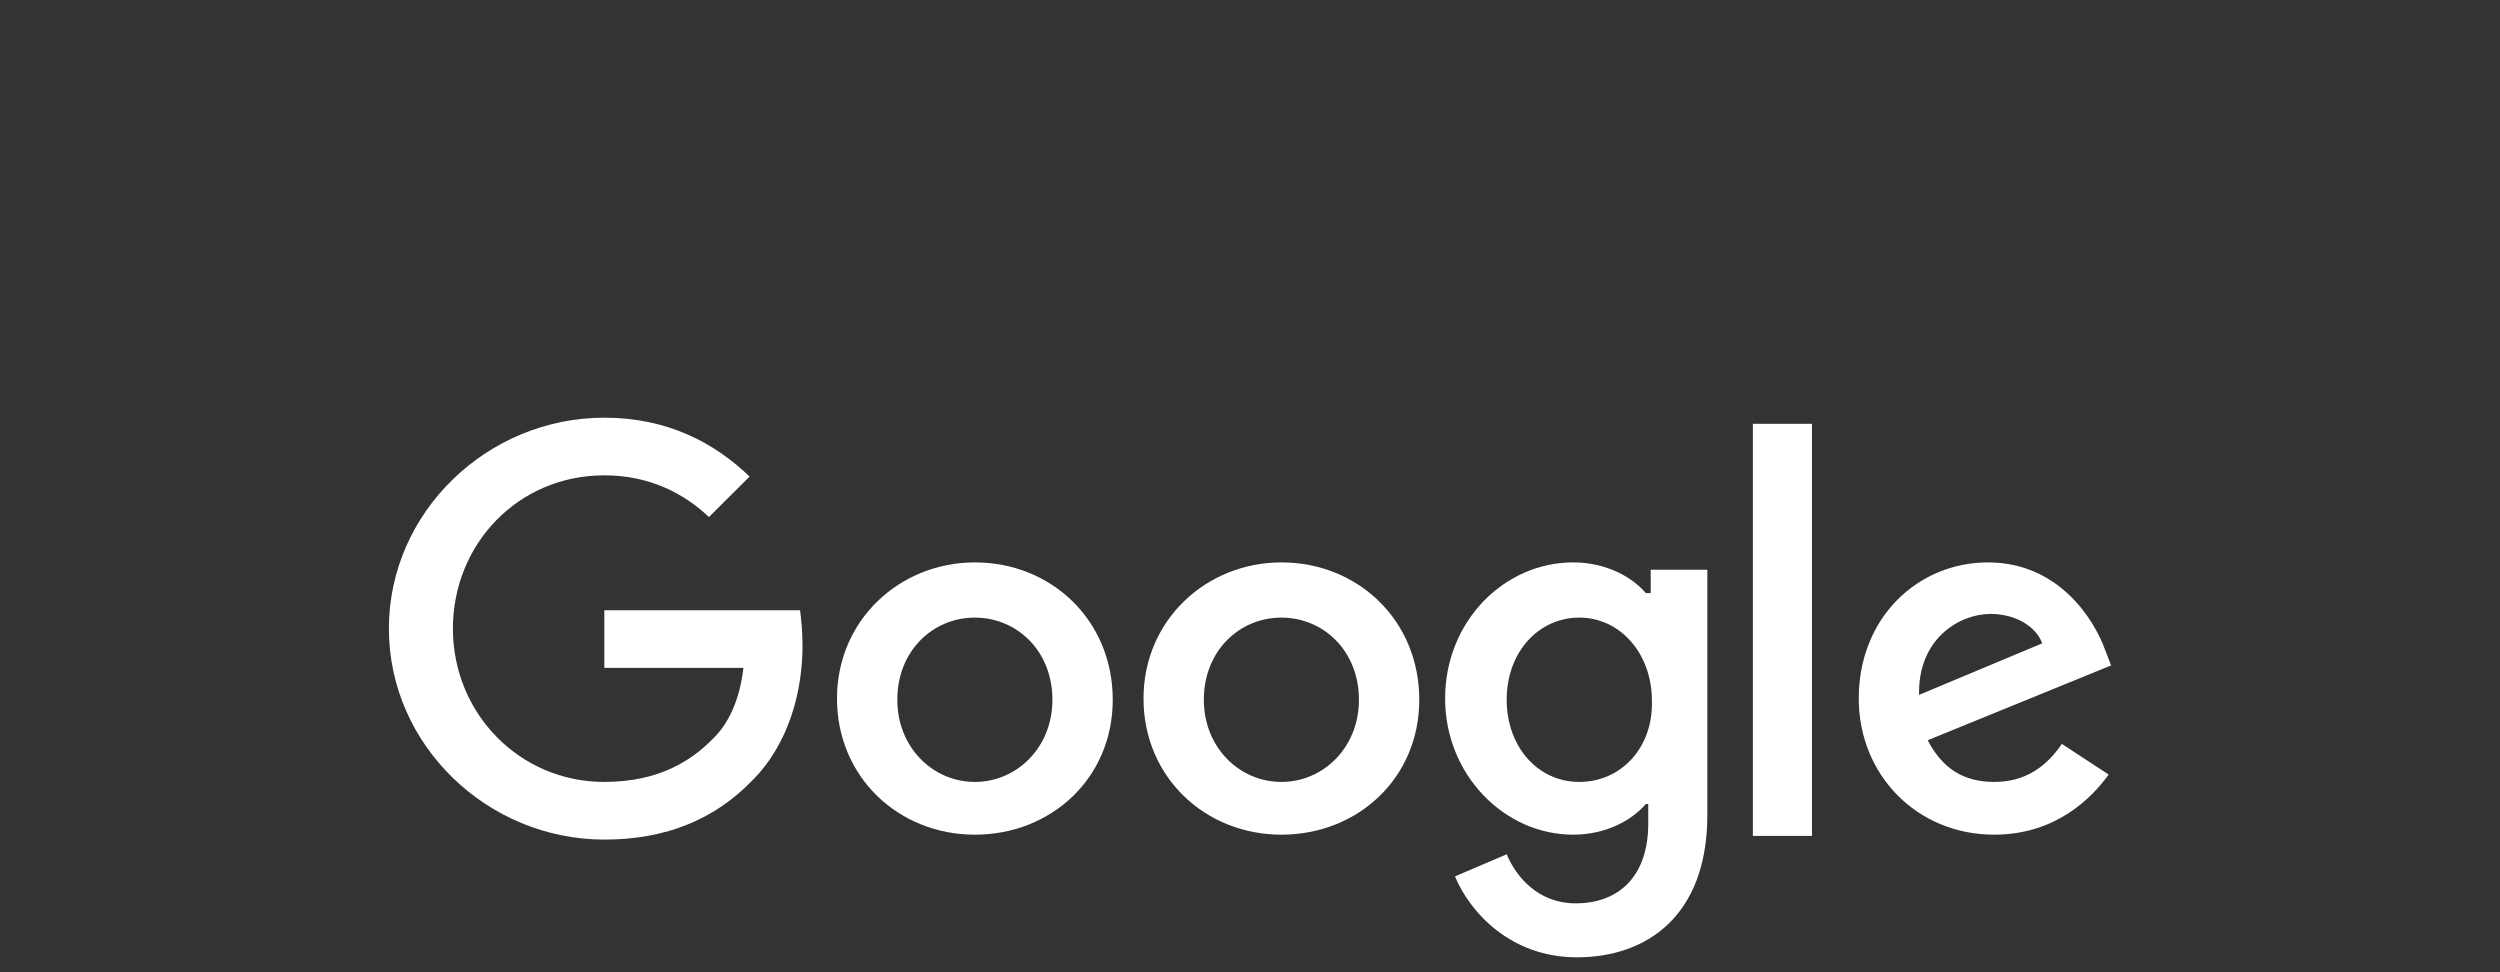
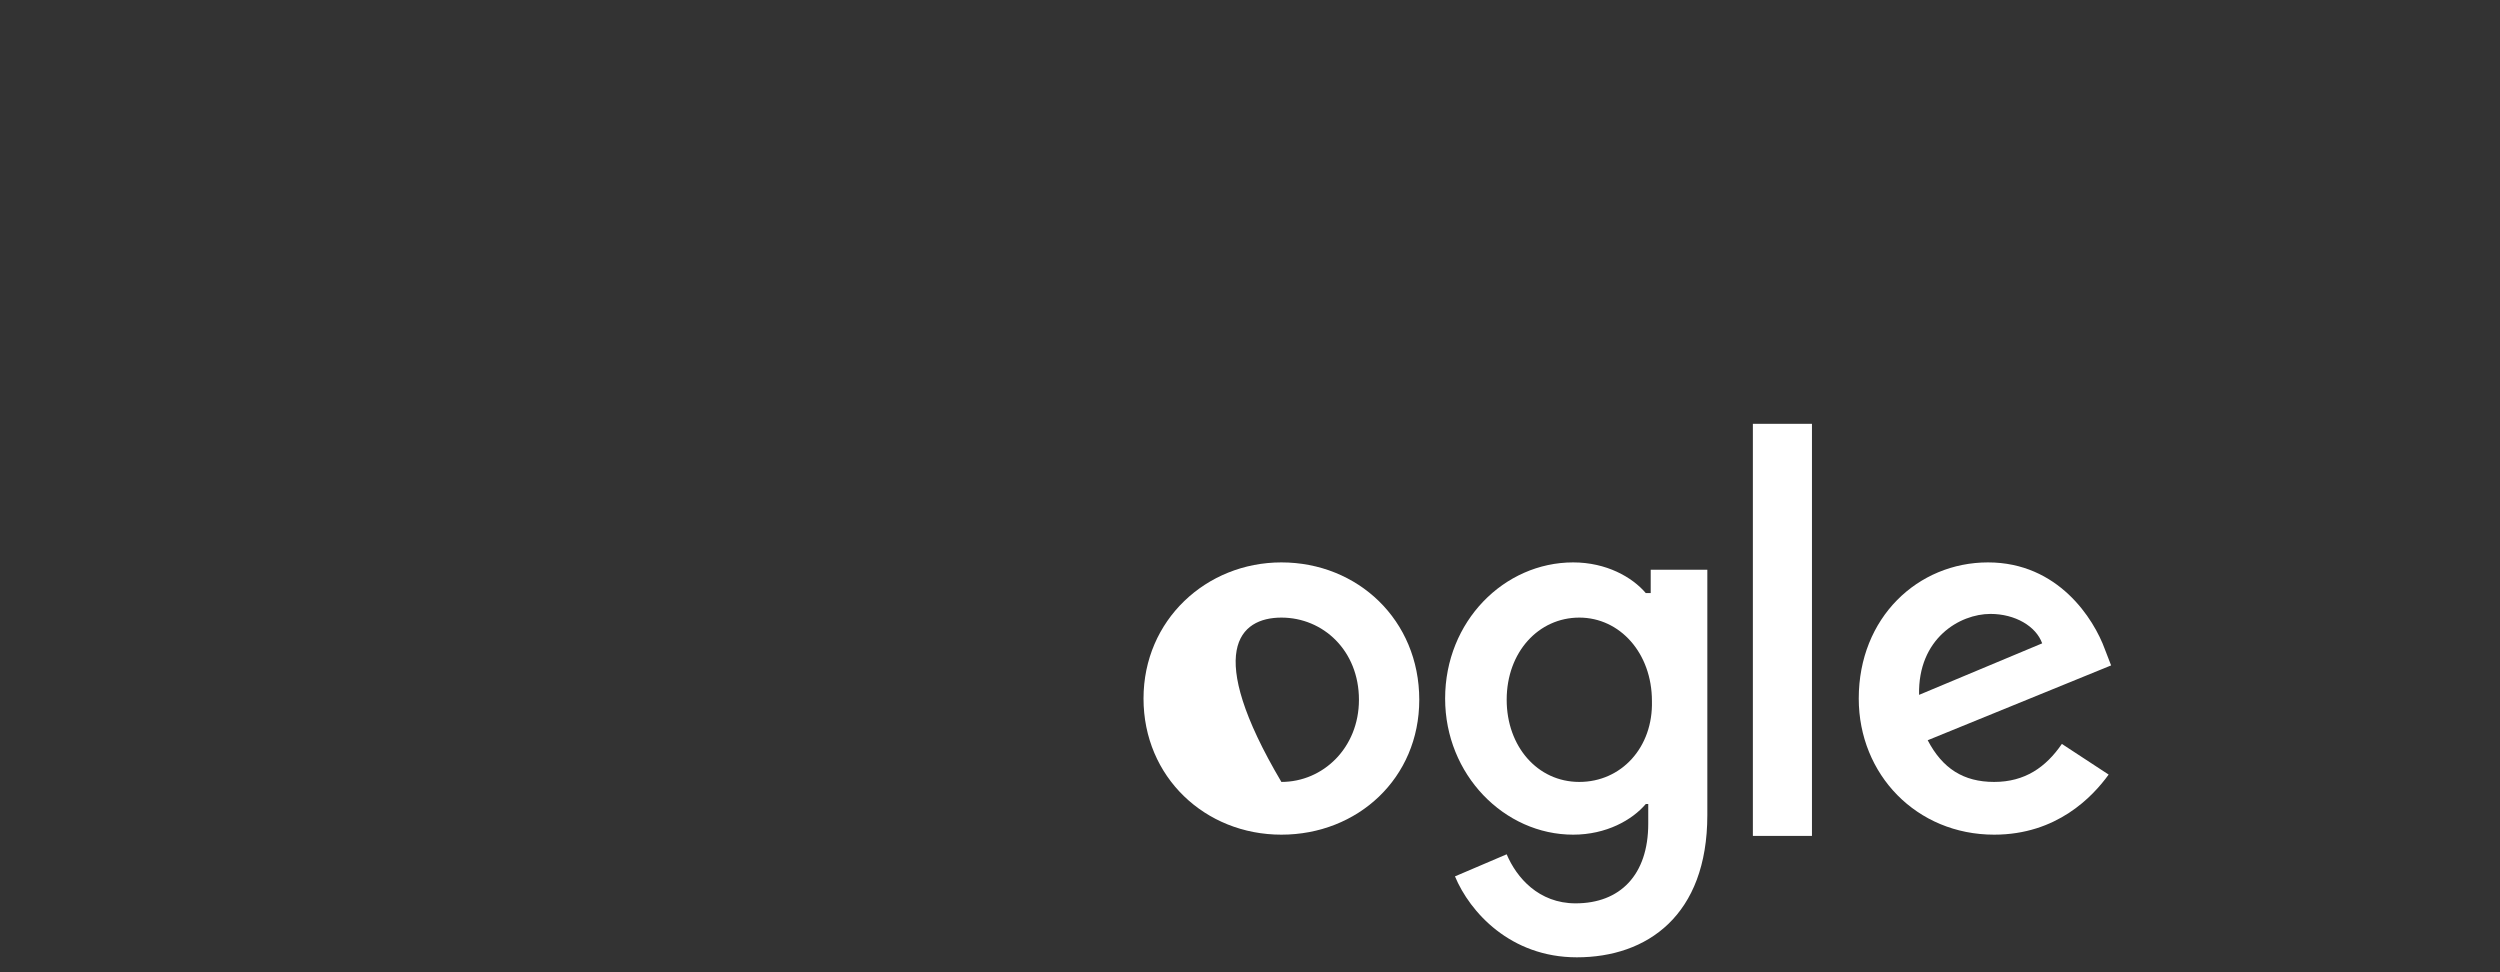
<svg xmlns="http://www.w3.org/2000/svg" width="180" height="70" viewBox="0 0 180 70" fill="none">
  <rect x="0" y="0" width="180" height="70" fill="#333333" stroke="none" />
-   <path d="M43.511 43.937V48.087H53.527C53.261 50.383 52.463 52.149 51.222 53.297C49.804 54.71 47.5 56.299 43.511 56.299C37.395 56.299 32.609 51.354 32.609 45.261C32.609 39.169 37.307 34.224 43.511 34.224C46.791 34.224 49.272 35.548 51.045 37.226L53.97 34.312C51.488 31.928 48.12 30.073 43.511 30.073C35.091 30.073 28 36.873 28 45.261C28 53.65 35.091 60.45 43.511 60.45C48.032 60.45 51.488 58.949 54.147 56.211C56.895 53.474 57.781 49.588 57.781 46.498C57.781 45.526 57.693 44.643 57.604 43.937H43.511Z" fill="white" />
-   <path d="M70.19 40.493C64.783 40.493 60.263 44.643 60.263 50.295C60.263 55.946 64.694 60.096 70.19 60.096C75.685 60.096 80.117 56.034 80.117 50.383C80.117 44.643 75.685 40.493 70.19 40.493ZM70.19 56.299C67.176 56.299 64.606 53.827 64.606 50.383C64.606 46.851 67.176 44.467 70.19 44.467C73.203 44.467 75.774 46.851 75.774 50.383C75.774 53.827 73.203 56.299 70.19 56.299Z" fill="white" />
  <path d="M118.674 42.701H118.496C117.521 41.553 115.66 40.493 113.267 40.493C108.303 40.493 104.049 44.732 104.049 50.295C104.049 55.77 108.303 60.096 113.267 60.096C115.66 60.096 117.521 59.037 118.496 57.889H118.674V59.302C118.674 63.01 116.635 65.041 113.444 65.041C110.785 65.041 109.19 63.187 108.481 61.509L104.758 63.099C105.822 65.659 108.746 68.927 113.533 68.927C118.585 68.927 122.928 65.924 122.928 58.684V41.023H118.851V42.701H118.674ZM113.71 56.299C110.696 56.299 108.481 53.739 108.481 50.383C108.481 46.939 110.785 44.467 113.71 44.467C116.635 44.467 118.939 47.028 118.939 50.471C119.028 53.827 116.724 56.299 113.71 56.299Z" fill="white" />
-   <path d="M92.26 40.493C86.853 40.493 82.333 44.643 82.333 50.295C82.333 55.946 86.765 60.096 92.26 60.096C97.755 60.096 102.187 56.034 102.187 50.383C102.187 44.643 97.755 40.493 92.26 40.493ZM92.26 56.299C89.246 56.299 86.676 53.827 86.676 50.383C86.676 46.851 89.246 44.467 92.26 44.467C95.274 44.467 97.844 46.851 97.844 50.383C97.844 53.827 95.274 56.299 92.26 56.299Z" fill="white" />
+   <path d="M92.26 40.493C86.853 40.493 82.333 44.643 82.333 50.295C82.333 55.946 86.765 60.096 92.26 60.096C97.755 60.096 102.187 56.034 102.187 50.383C102.187 44.643 97.755 40.493 92.26 40.493ZM92.26 56.299C86.676 46.851 89.246 44.467 92.26 44.467C95.274 44.467 97.844 46.851 97.844 50.383C97.844 53.827 95.274 56.299 92.26 56.299Z" fill="white" />
  <path d="M126.207 30.515H130.461V60.185H126.207V30.515Z" fill="white" />
  <path d="M143.58 56.299C141.364 56.299 139.857 55.328 138.794 53.297L152 47.91L151.557 46.763C150.759 44.555 148.189 40.493 143.137 40.493C138.085 40.493 133.83 44.467 133.83 50.295C133.83 55.77 137.996 60.096 143.58 60.096C148.1 60.096 150.671 57.359 151.823 55.77L148.455 53.562C147.303 55.24 145.796 56.299 143.58 56.299ZM143.314 44.202C145.087 44.202 146.593 45.085 147.037 46.321L138.173 50.03C138.085 45.968 141.098 44.202 143.314 44.202Z" fill="white" />
</svg>